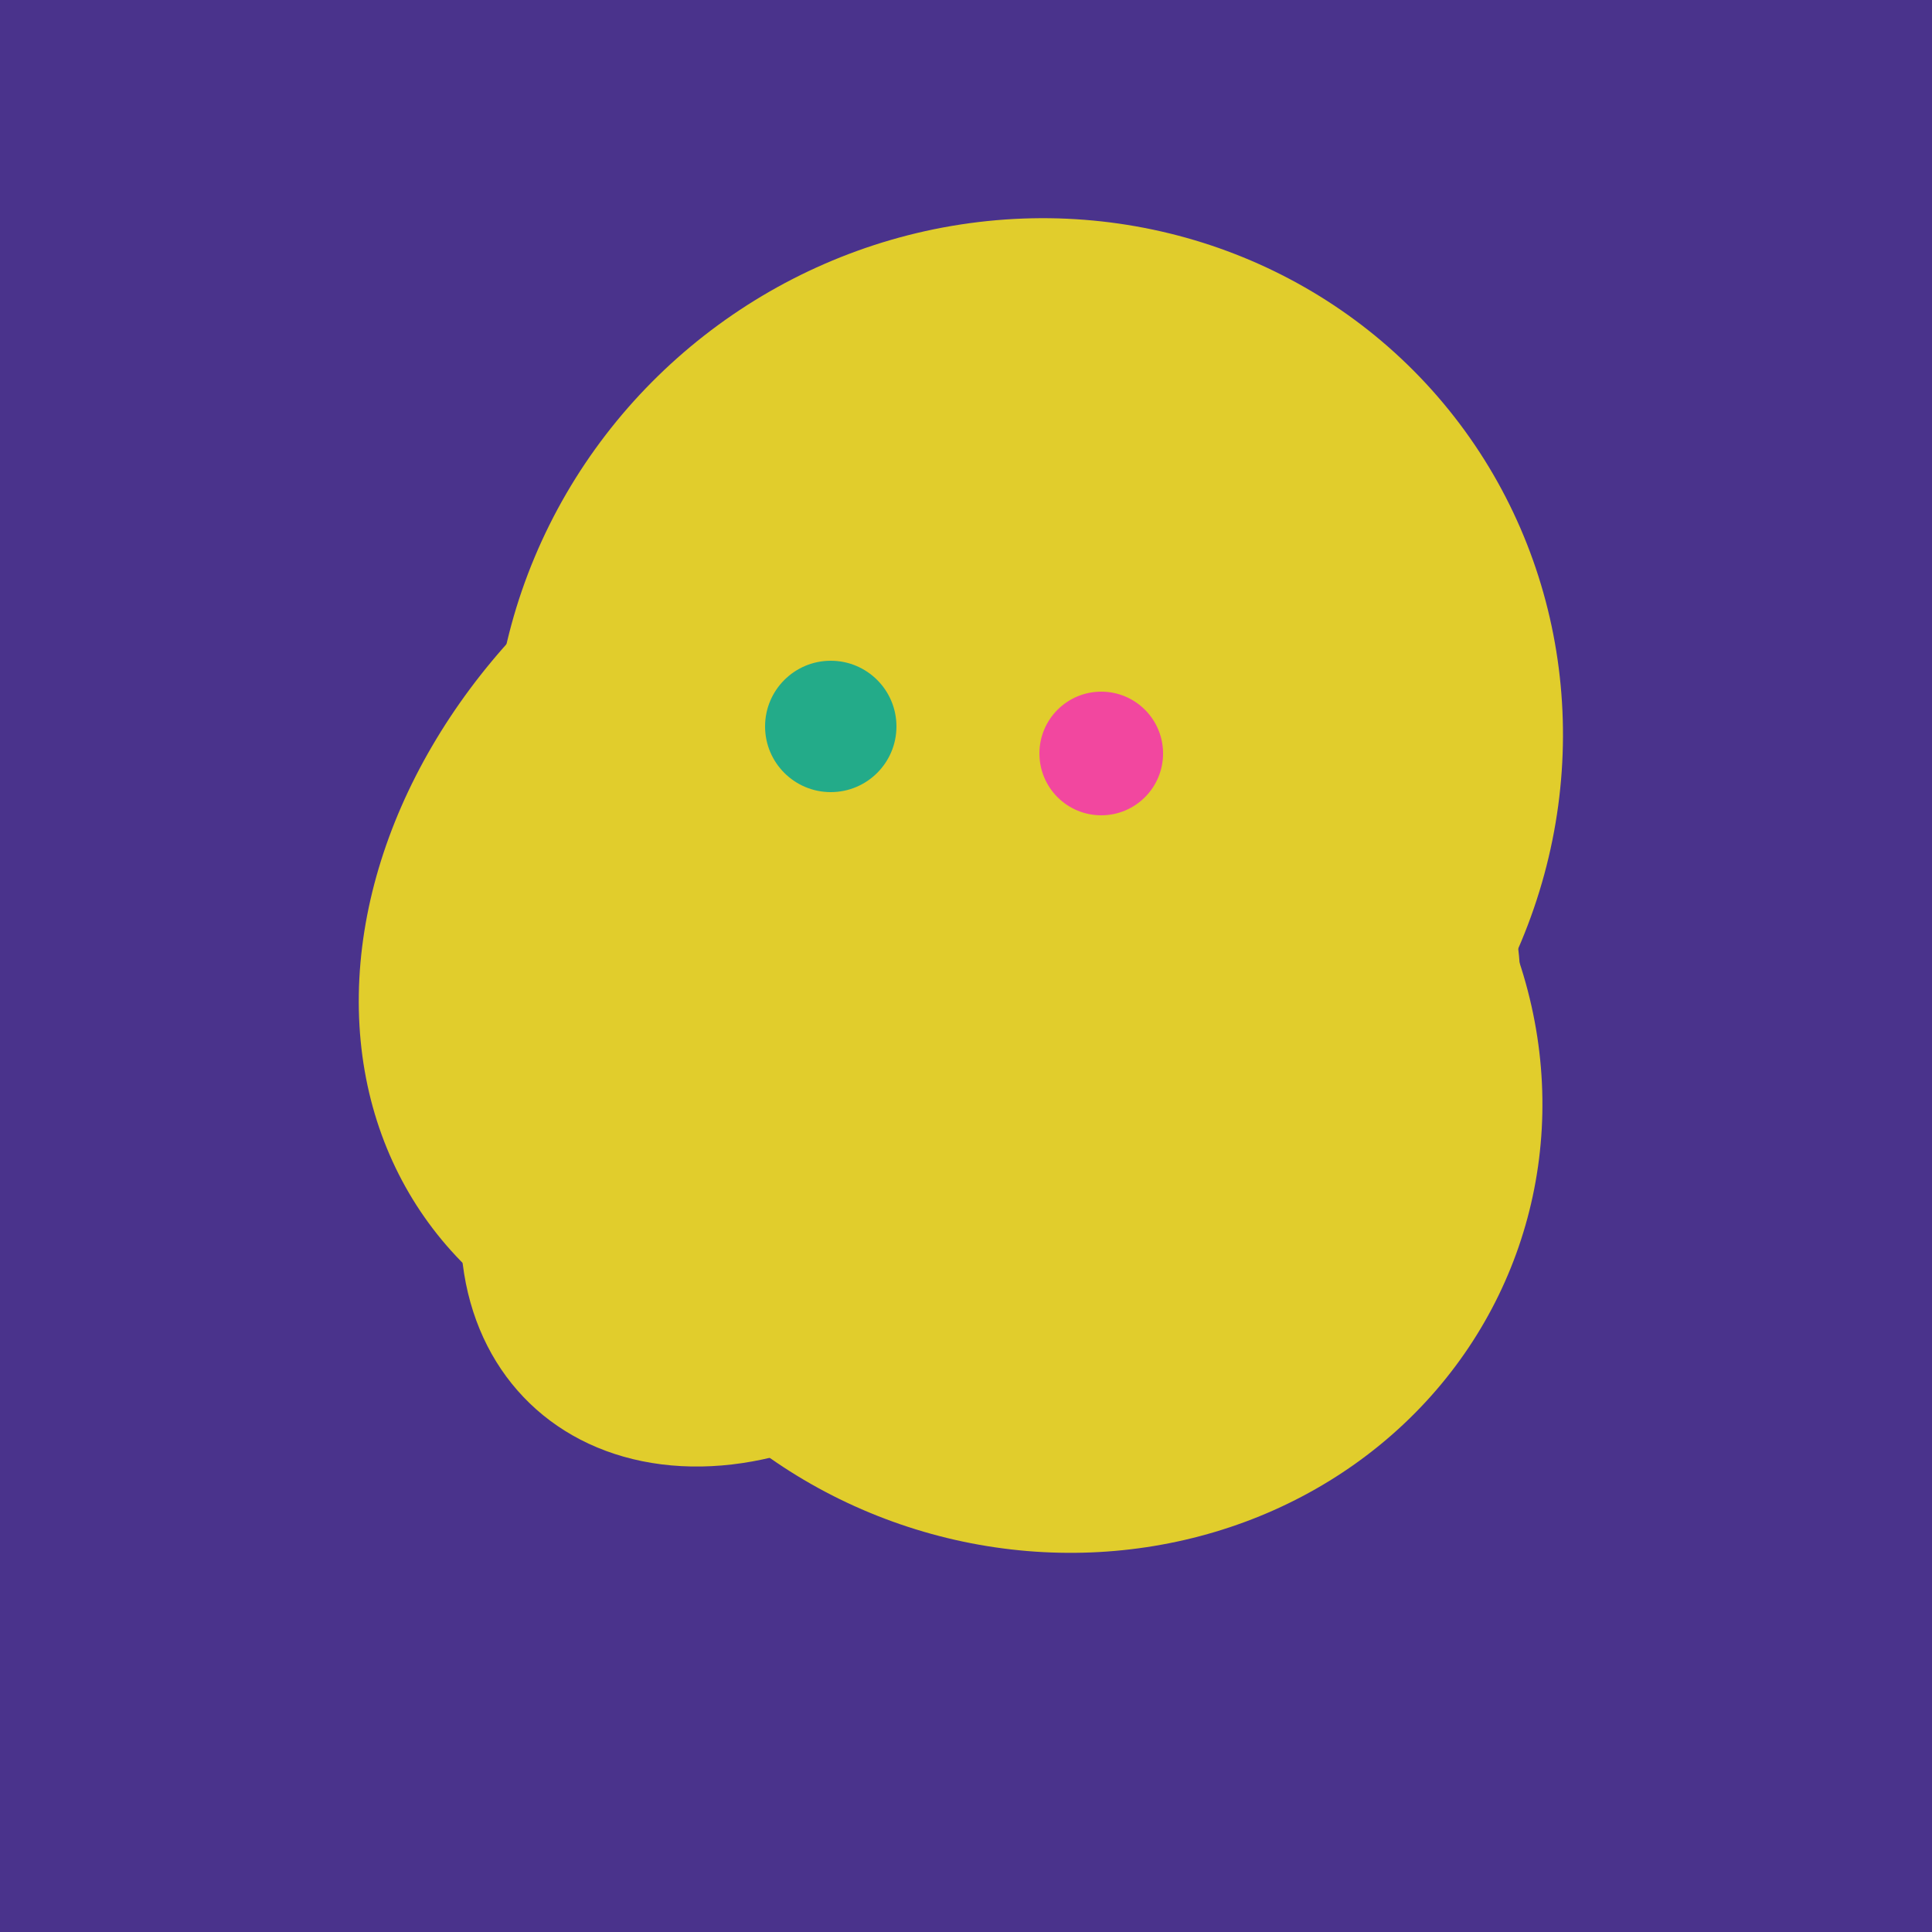
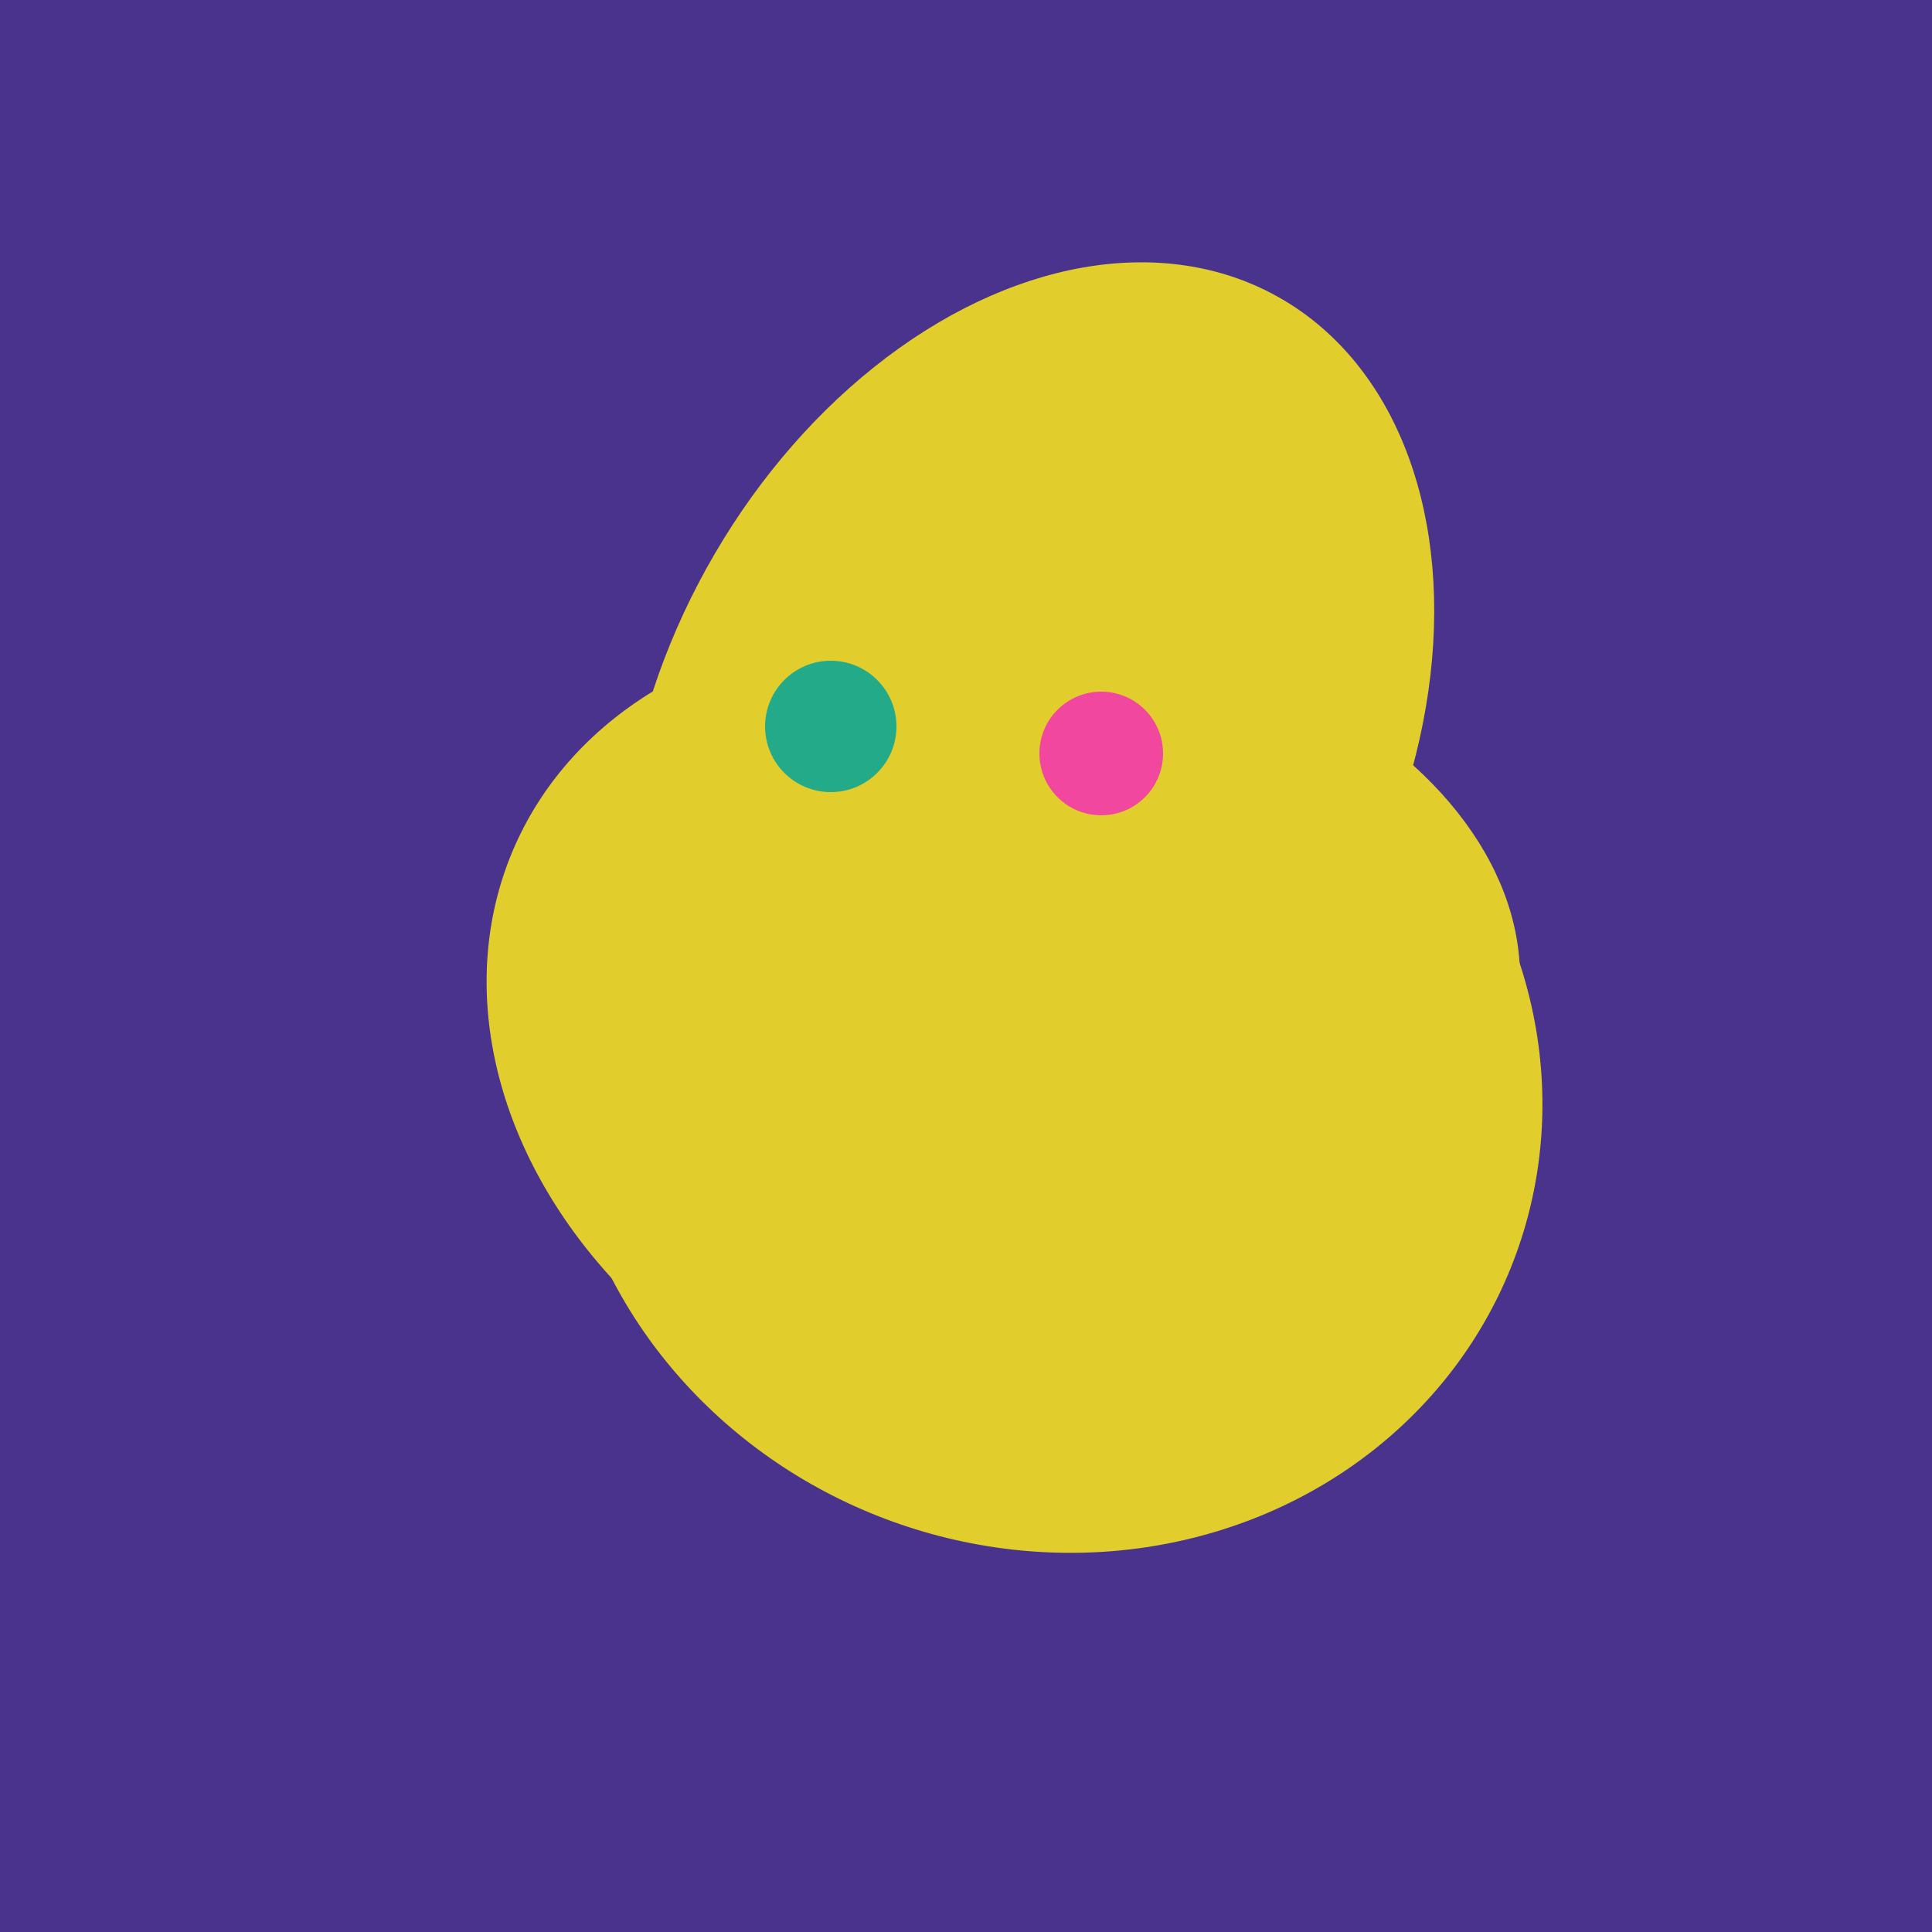
<svg xmlns="http://www.w3.org/2000/svg" width="500" height="500">
  <rect width="500" height="500" fill="#4a338c" />
  <ellipse cx="291" cy="239" rx="64" ry="66" transform="rotate(256, 291, 239)" fill="rgb(225,205,44)" />
  <ellipse cx="253" cy="272" rx="131" ry="105" transform="rotate(204, 253, 272)" fill="rgb(225,205,44)" />
  <ellipse cx="266" cy="193" rx="133" ry="95" transform="rotate(119, 266, 193)" fill="rgb(225,205,44)" />
  <ellipse cx="272" cy="281" rx="120" ry="128" transform="rotate(289, 272, 281)" fill="rgb(225,205,44)" />
-   <ellipse cx="227" cy="233" rx="114" ry="143" transform="rotate(235, 227, 233)" fill="rgb(225,205,44)" />
-   <ellipse cx="201" cy="297" rx="71" ry="92" transform="rotate(224, 201, 297)" fill="rgb(225,205,44)" />
-   <ellipse cx="266" cy="194" rx="140" ry="136" transform="rotate(142, 266, 194)" fill="rgb(225,205,44)" />
  <ellipse cx="274" cy="244" rx="82" ry="120" transform="rotate(278, 274, 244)" fill="rgb(225,205,44)" />
-   <ellipse cx="259" cy="256" rx="118" ry="74" transform="rotate(328, 259, 256)" fill="rgb(225,205,44)" />
-   <ellipse cx="264" cy="260" rx="55" ry="51" transform="rotate(185, 264, 260)" fill="rgb(225,205,44)" />
  <circle cx="215" cy="188" r="17" fill="rgb(35,171,137)" />
  <circle cx="285" cy="195" r="16" fill="rgb(242,71,159)" />
</svg>